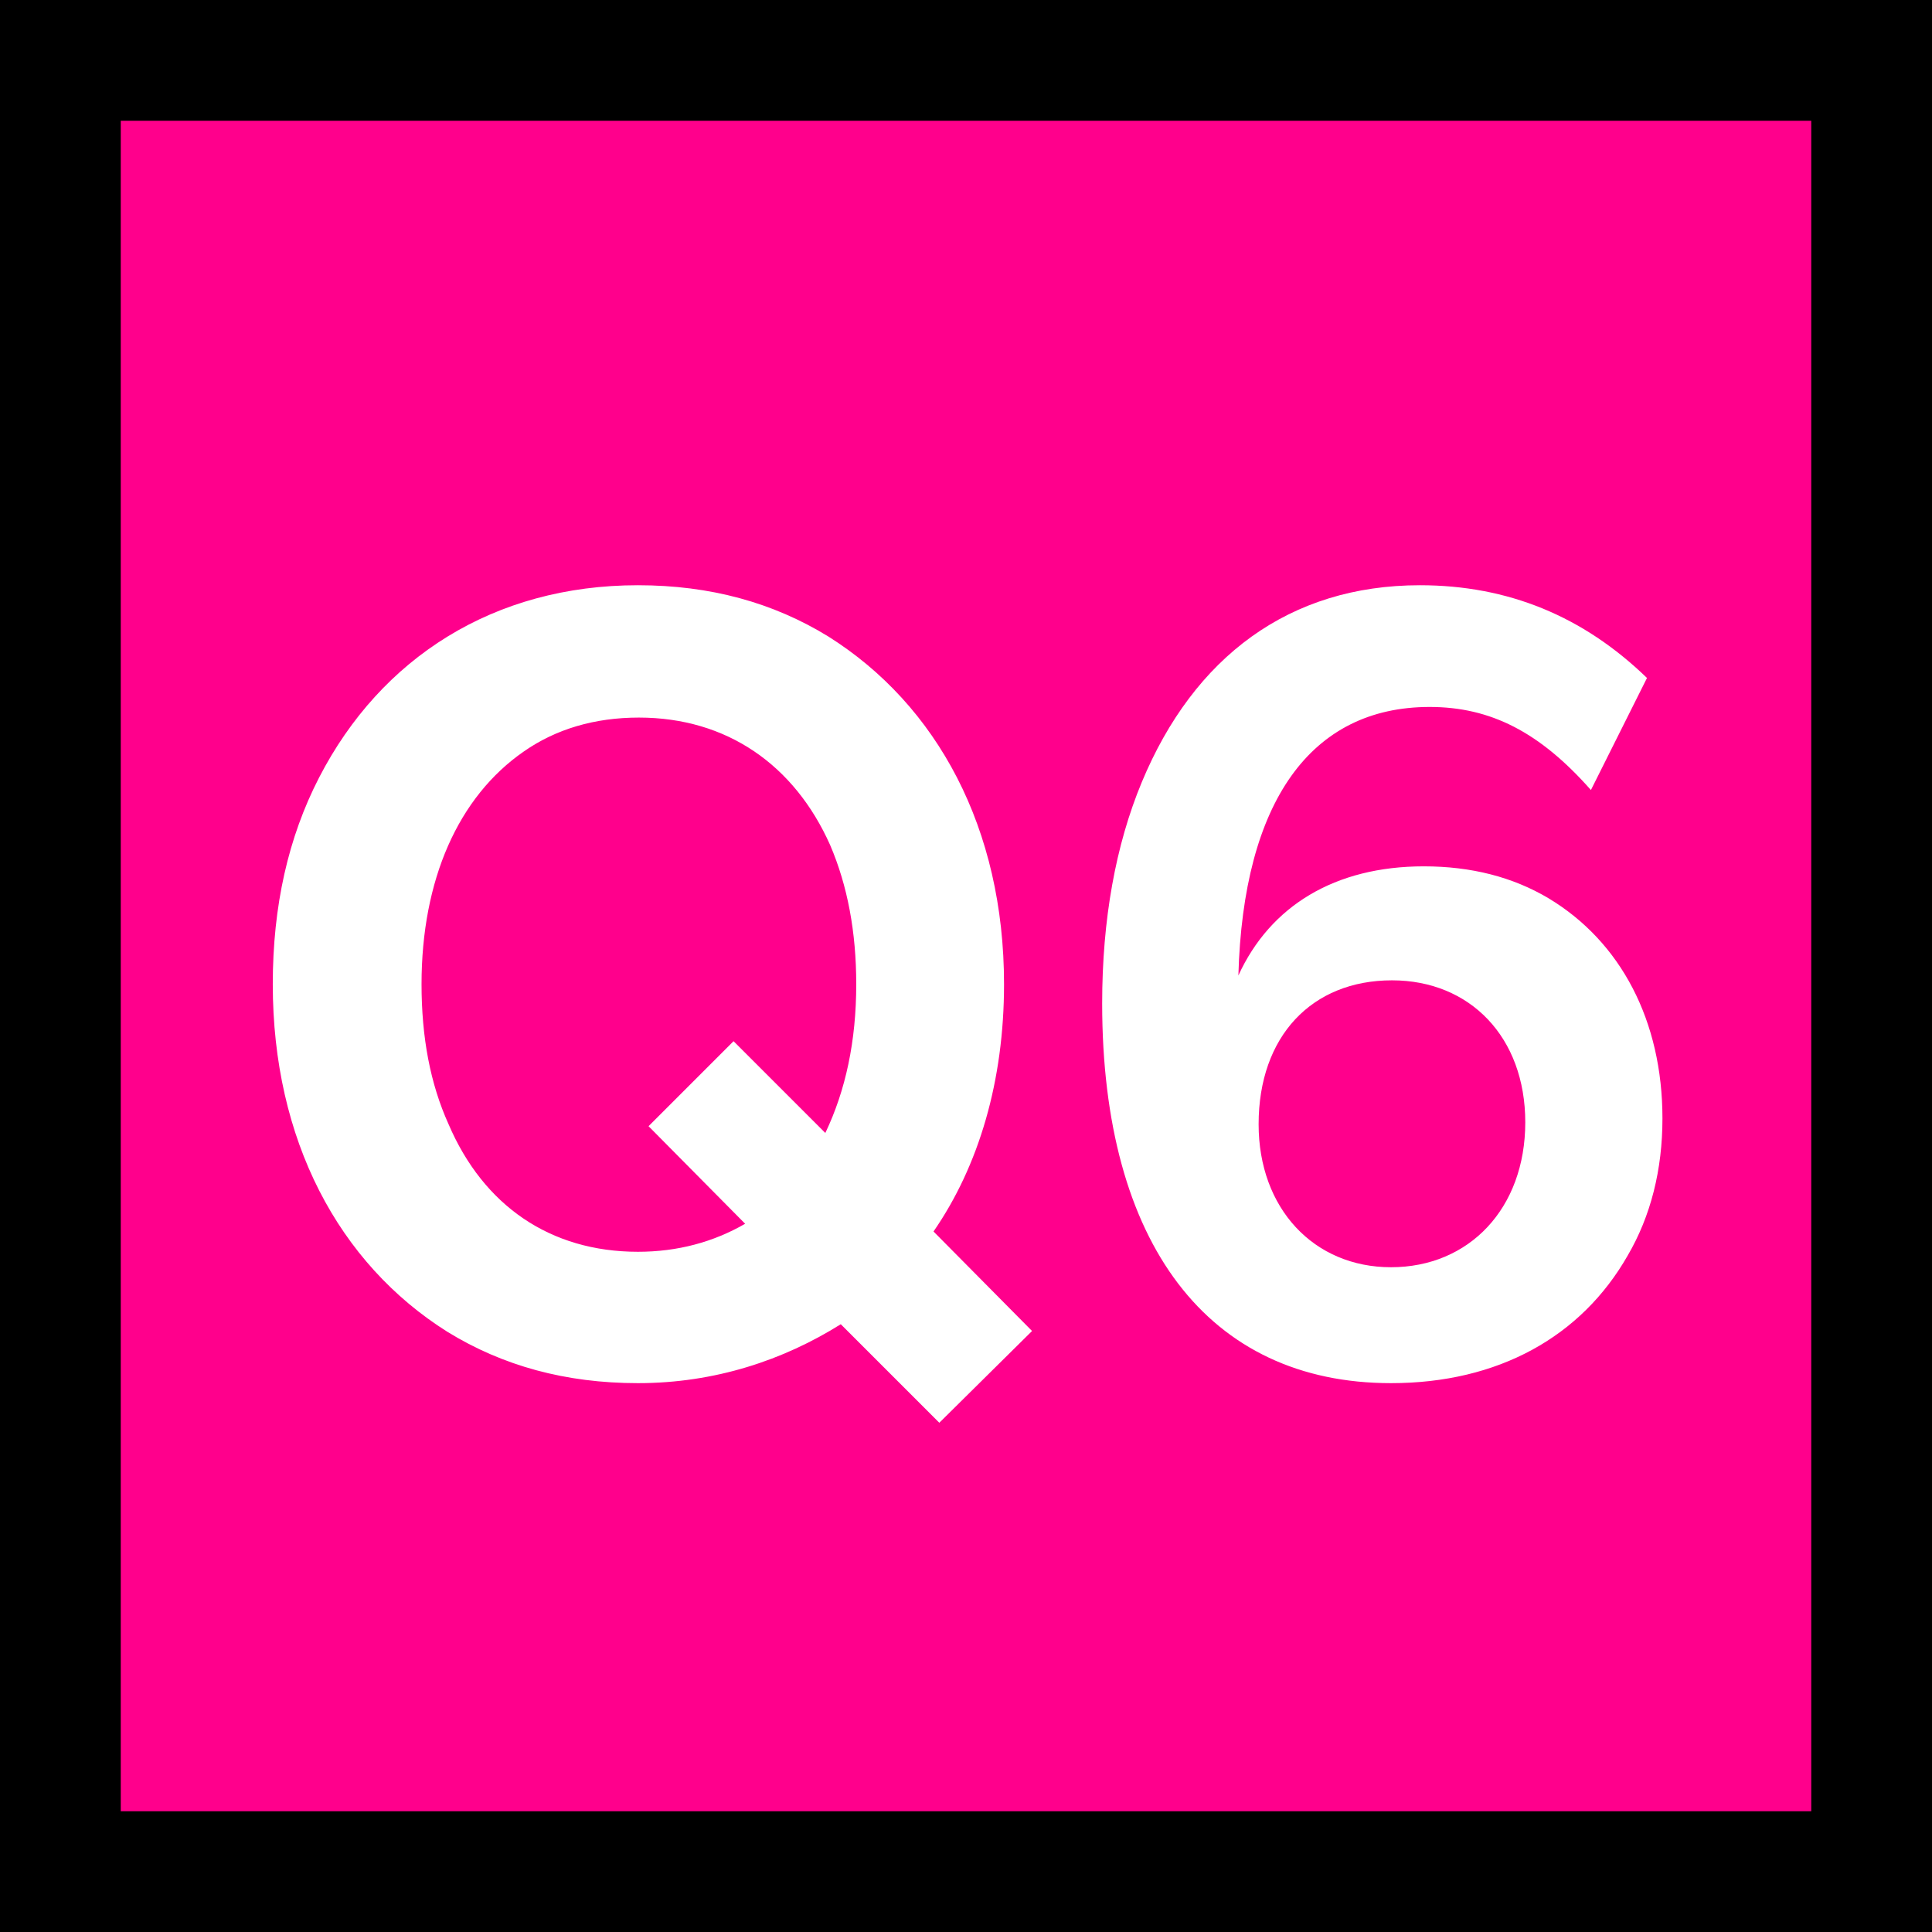
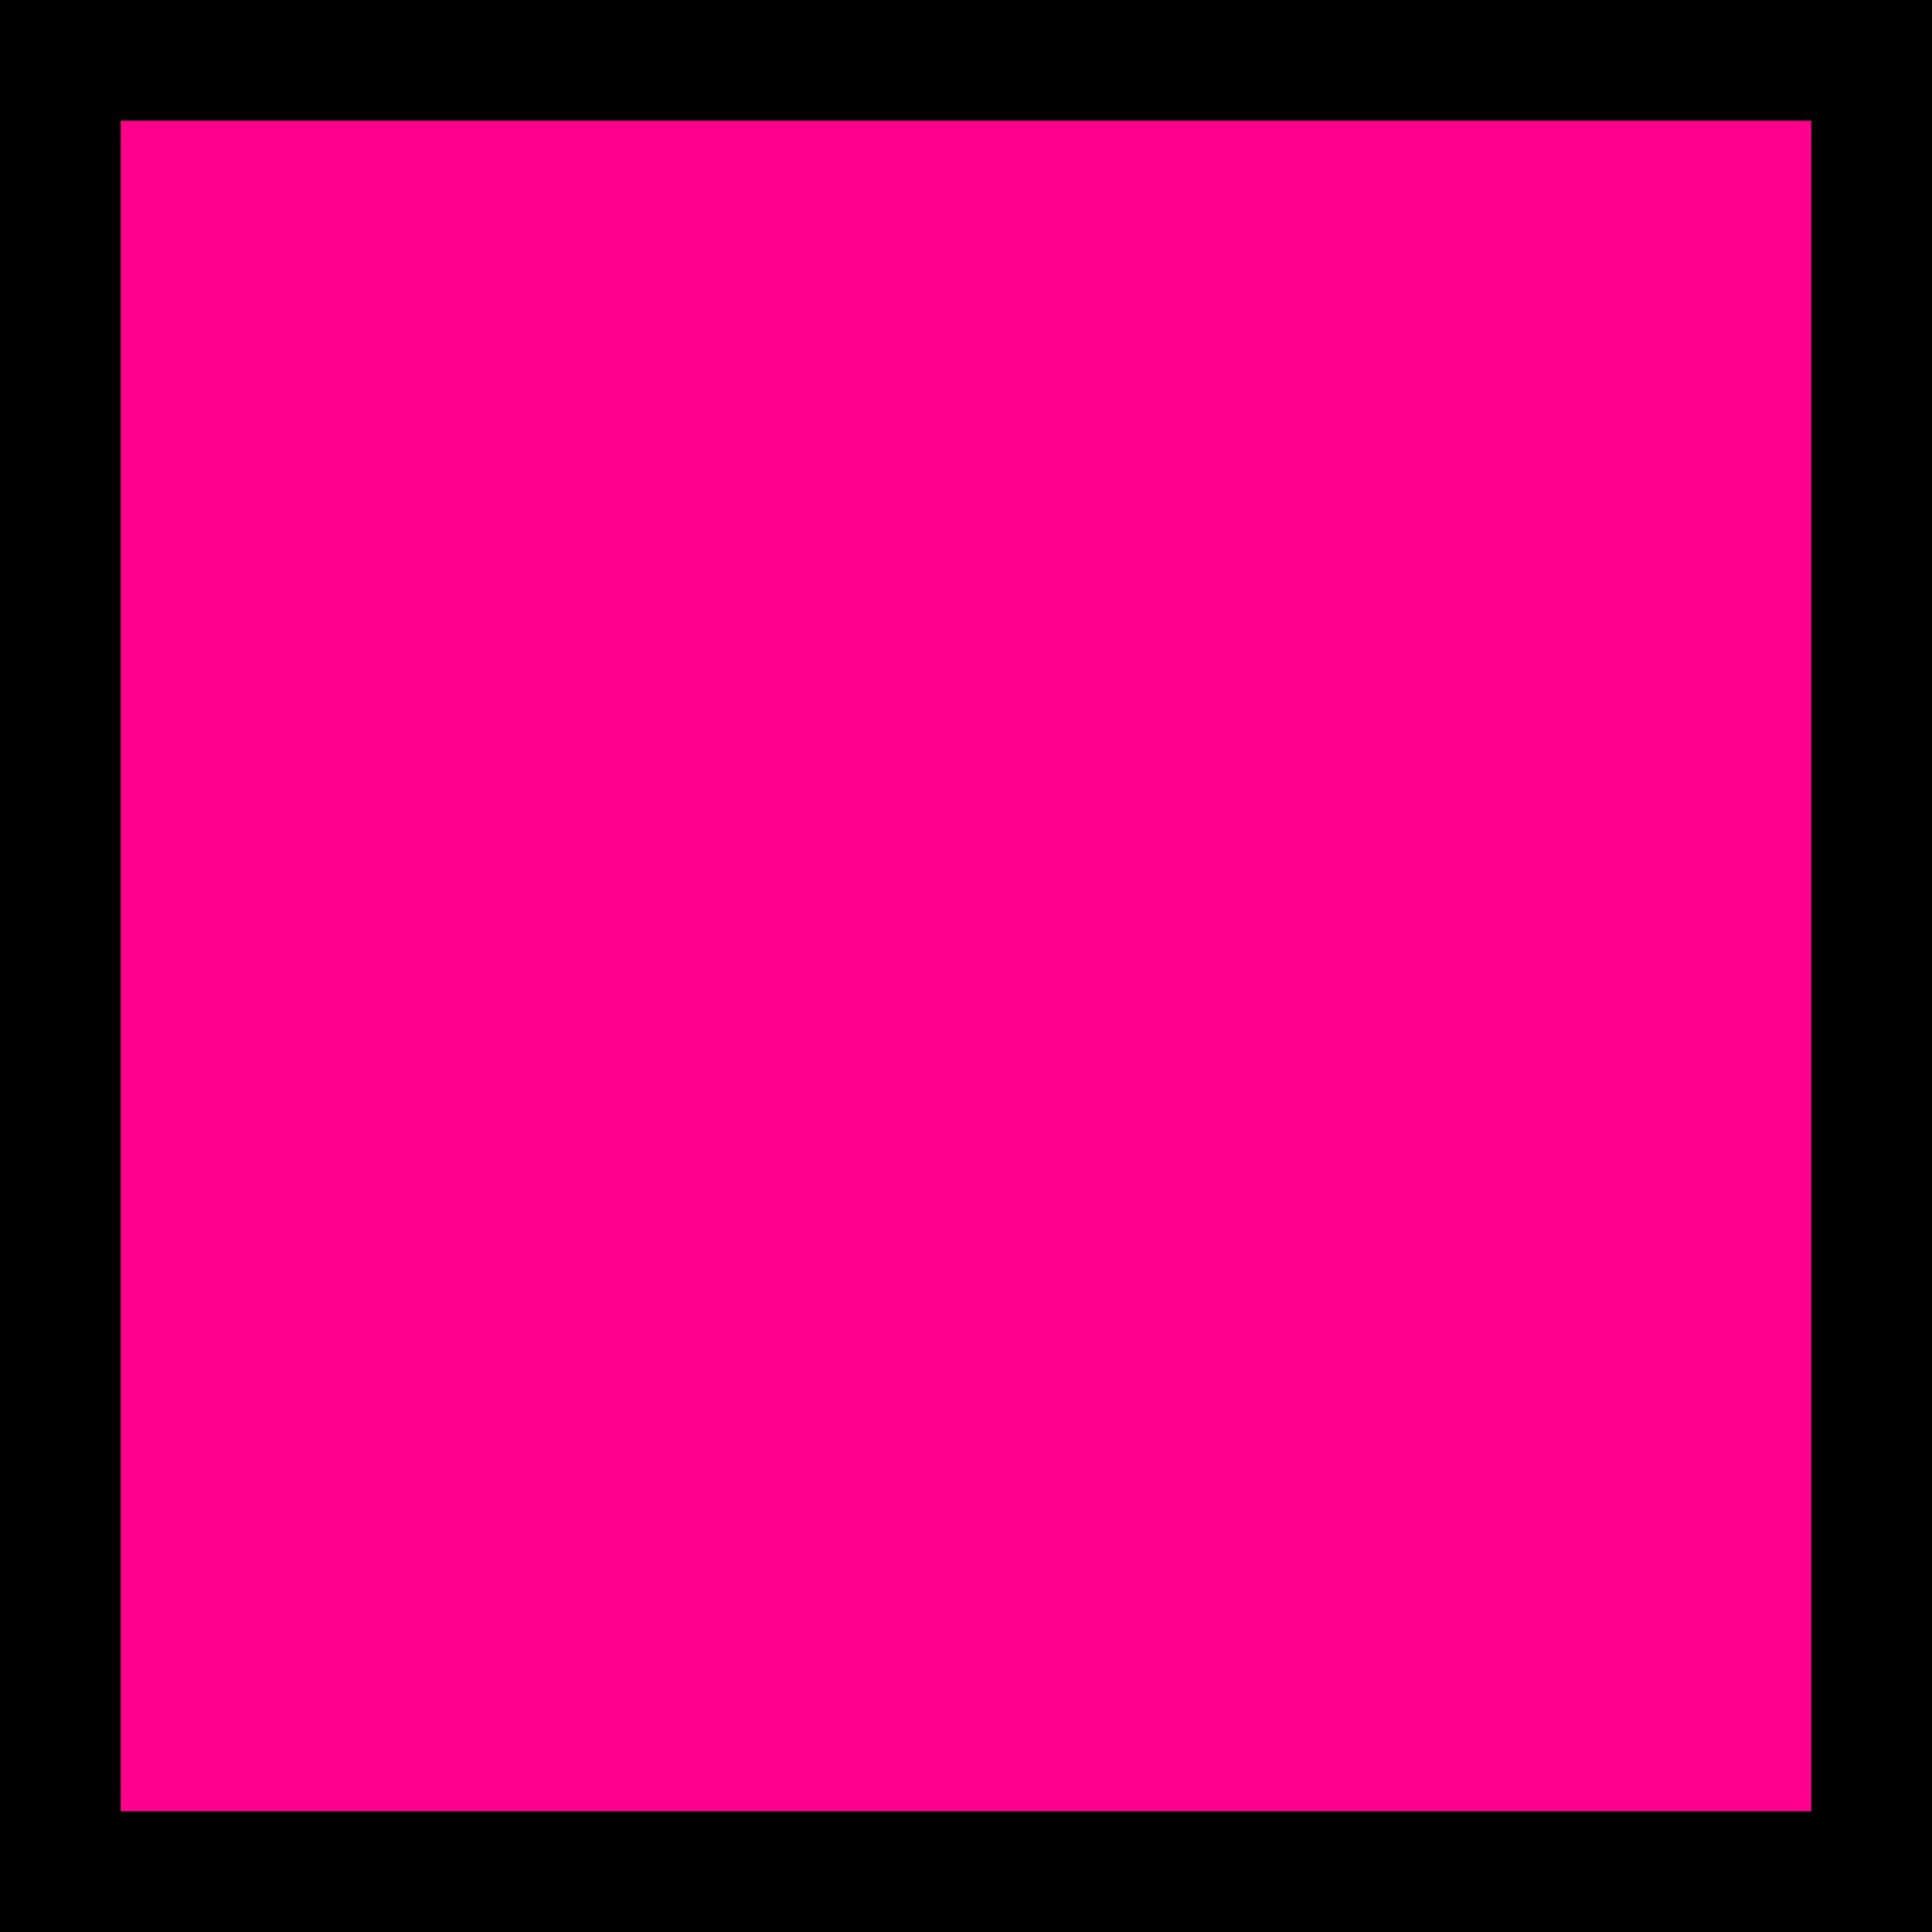
<svg xmlns="http://www.w3.org/2000/svg" width="48" height="48" viewBox="0 0 48 48" fill="none">
  <rect x="0" y="0" width="48" height="48" fill="#333333" stroke="none" />
  <rect x="1.5" y="1.5" width="45" height="45" fill="#FF008C" />
  <rect x="1.5" y="1.5" width="45" height="45" stroke="black" stroke-width="3" />
-   <path d="M6.777 24.452C6.777 22.508 7.161 20.804 7.929 19.316C9.465 16.34 12.273 14.54 15.849 14.54C17.649 14.54 19.209 14.972 20.577 15.812C23.289 17.516 24.945 20.588 24.945 24.452C24.945 26.852 24.321 28.964 23.193 30.596L25.641 33.068L23.337 35.348L20.889 32.9C19.473 33.788 17.769 34.364 15.849 34.364C14.049 34.364 12.489 33.932 11.121 33.092C8.409 31.388 6.777 28.316 6.777 24.452ZM10.473 24.452C10.473 25.772 10.689 26.924 11.145 27.932C12.009 29.948 13.665 31.1 15.849 31.1C16.833 31.1 17.721 30.86 18.513 30.404L16.113 27.98L18.225 25.868L20.505 28.148C21.009 27.092 21.273 25.868 21.273 24.452C21.273 23.156 21.057 22.004 20.625 20.996C19.737 19.004 18.057 17.828 15.873 17.828C14.769 17.828 13.809 18.116 13.017 18.668C11.385 19.796 10.473 21.86 10.473 24.452ZM27.383 24.932C27.383 22.844 27.718 20.996 28.366 19.436C29.663 16.316 32.038 14.54 35.279 14.54C37.462 14.54 39.334 15.308 40.919 16.844L39.526 19.628C38.255 18.188 37.031 17.564 35.519 17.564C32.566 17.564 30.887 19.916 30.767 24.236C31.558 22.508 33.166 21.524 35.374 21.524C36.55 21.524 37.583 21.788 38.471 22.316C40.27 23.396 41.303 25.364 41.303 27.788C41.303 29.06 41.014 30.212 40.438 31.196C39.286 33.212 37.222 34.364 34.559 34.364C30.023 34.364 27.383 30.908 27.383 24.932ZM31.27 27.932C31.27 30.02 32.639 31.484 34.559 31.484C36.502 31.484 37.895 30.02 37.895 27.884C37.895 25.772 36.526 24.356 34.583 24.356C32.59 24.356 31.27 25.748 31.27 27.932Z" fill="white" />
</svg>